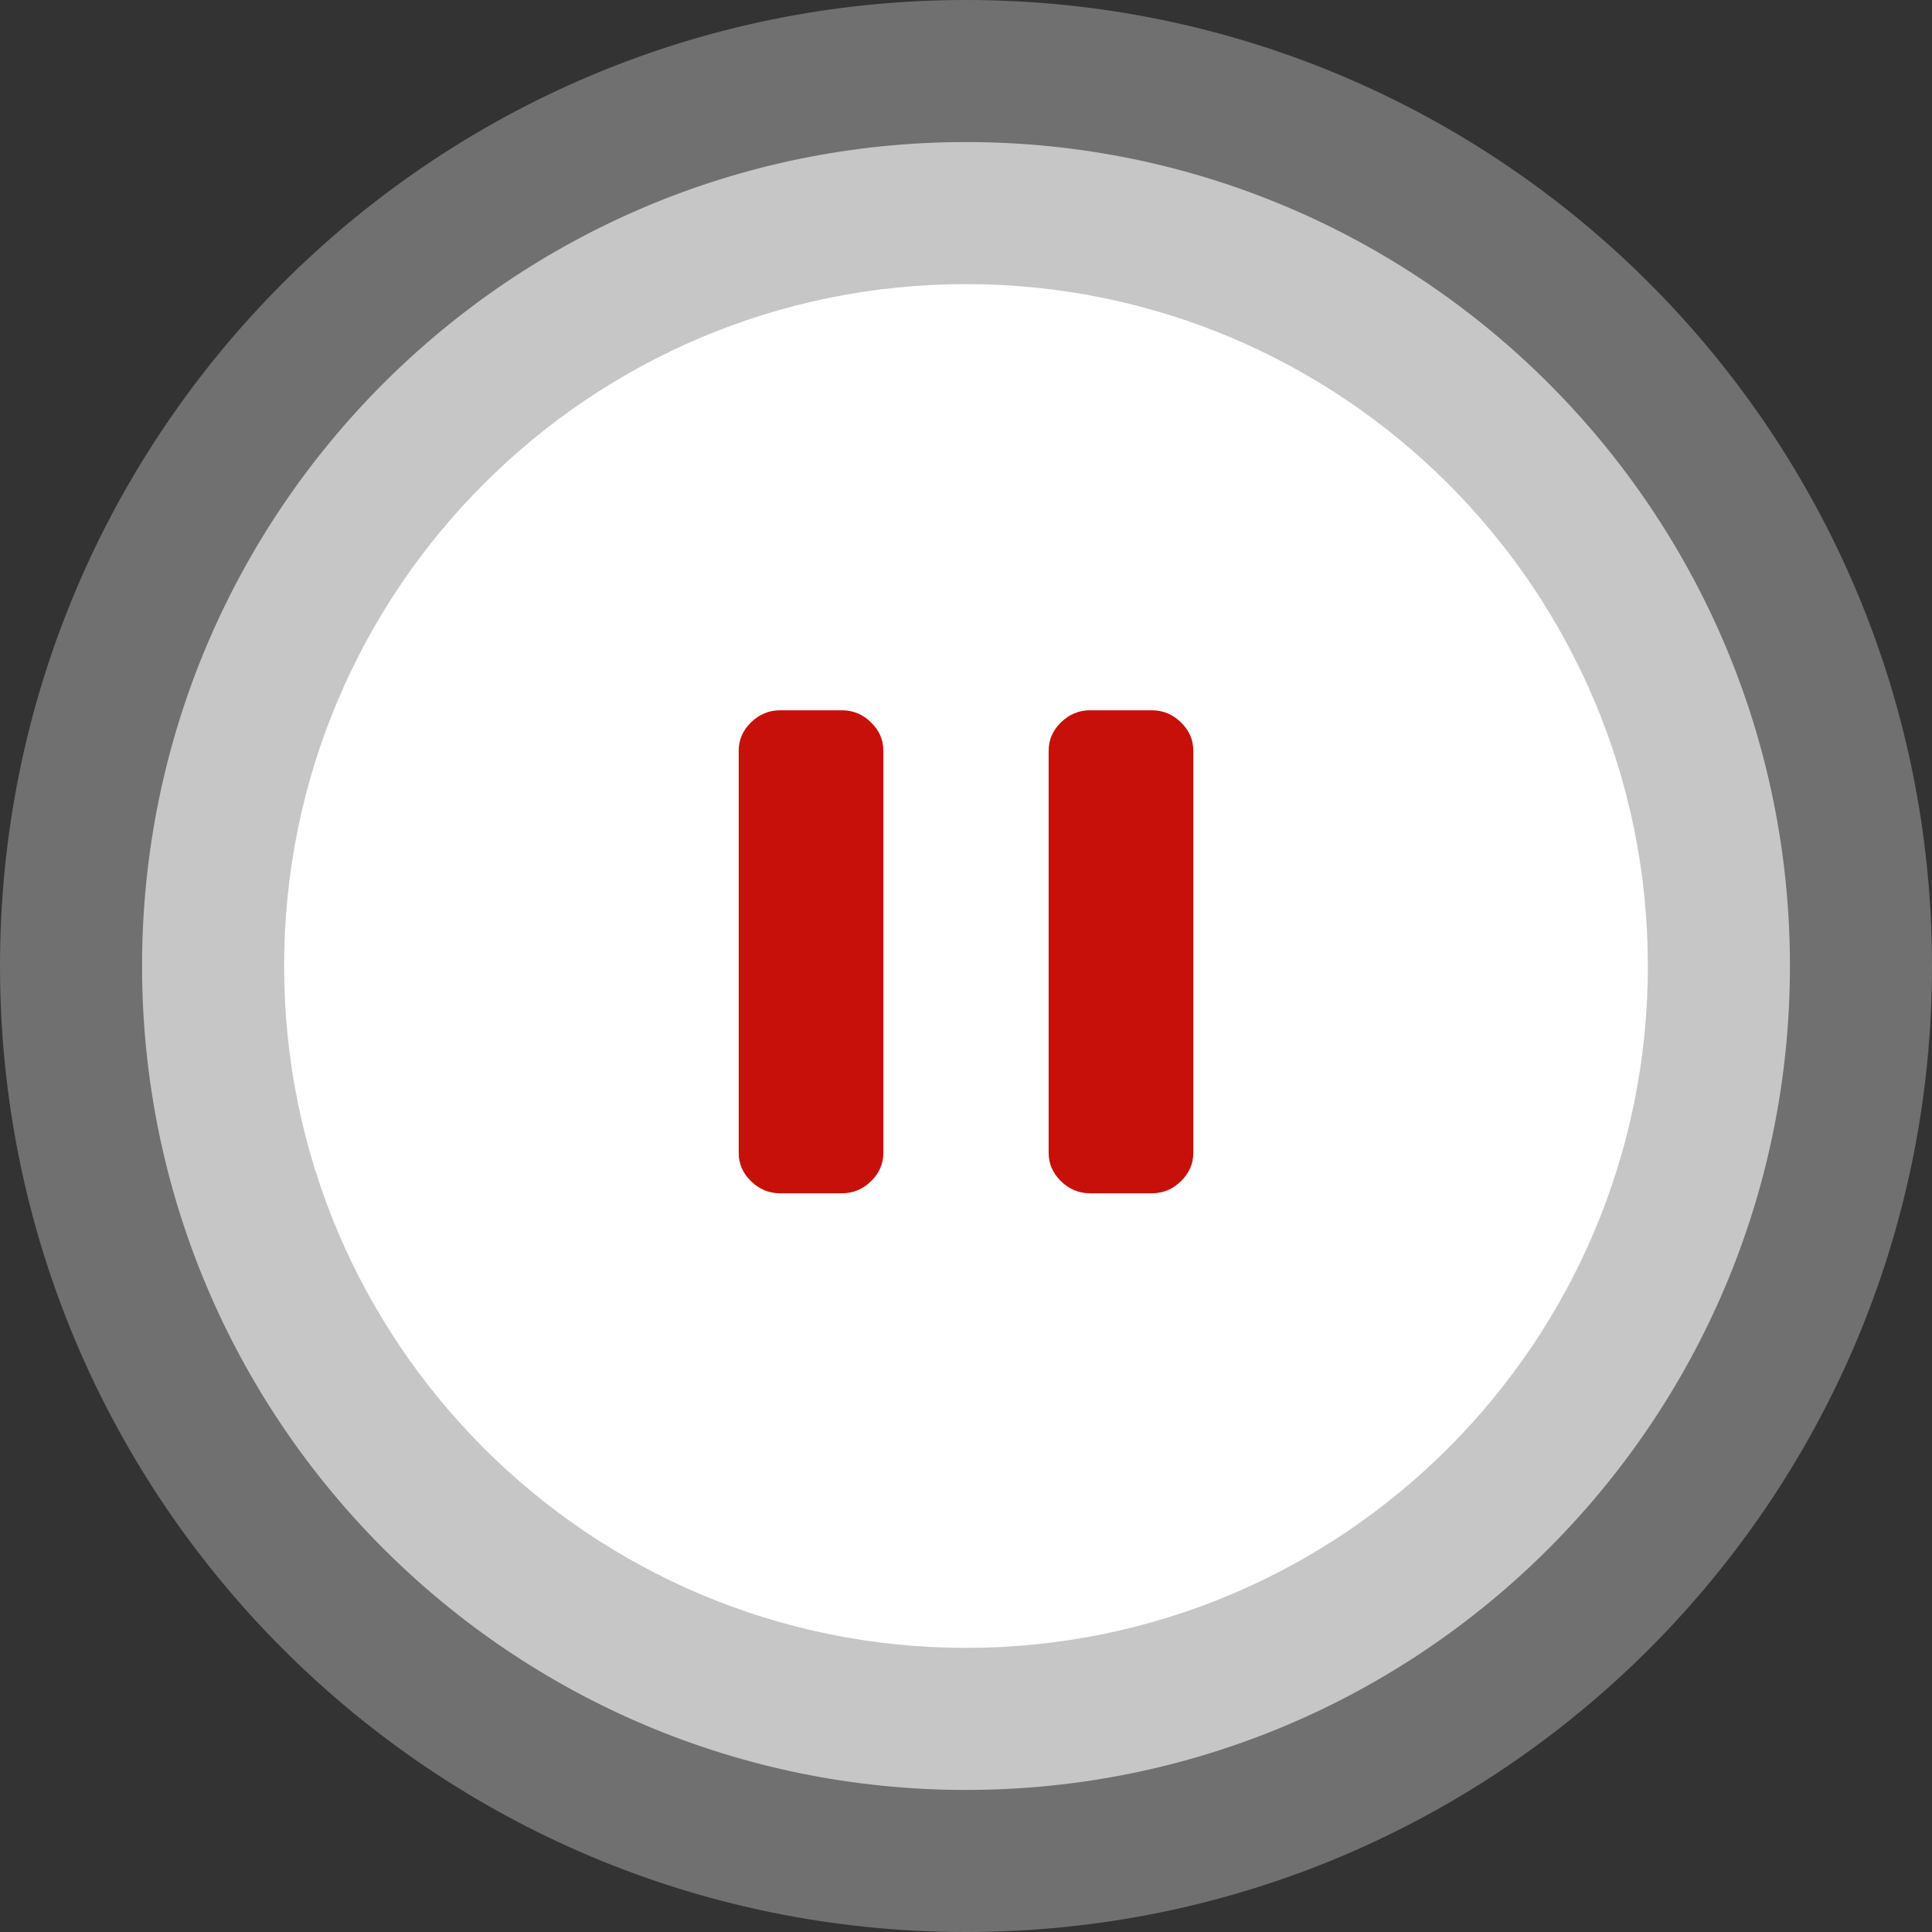
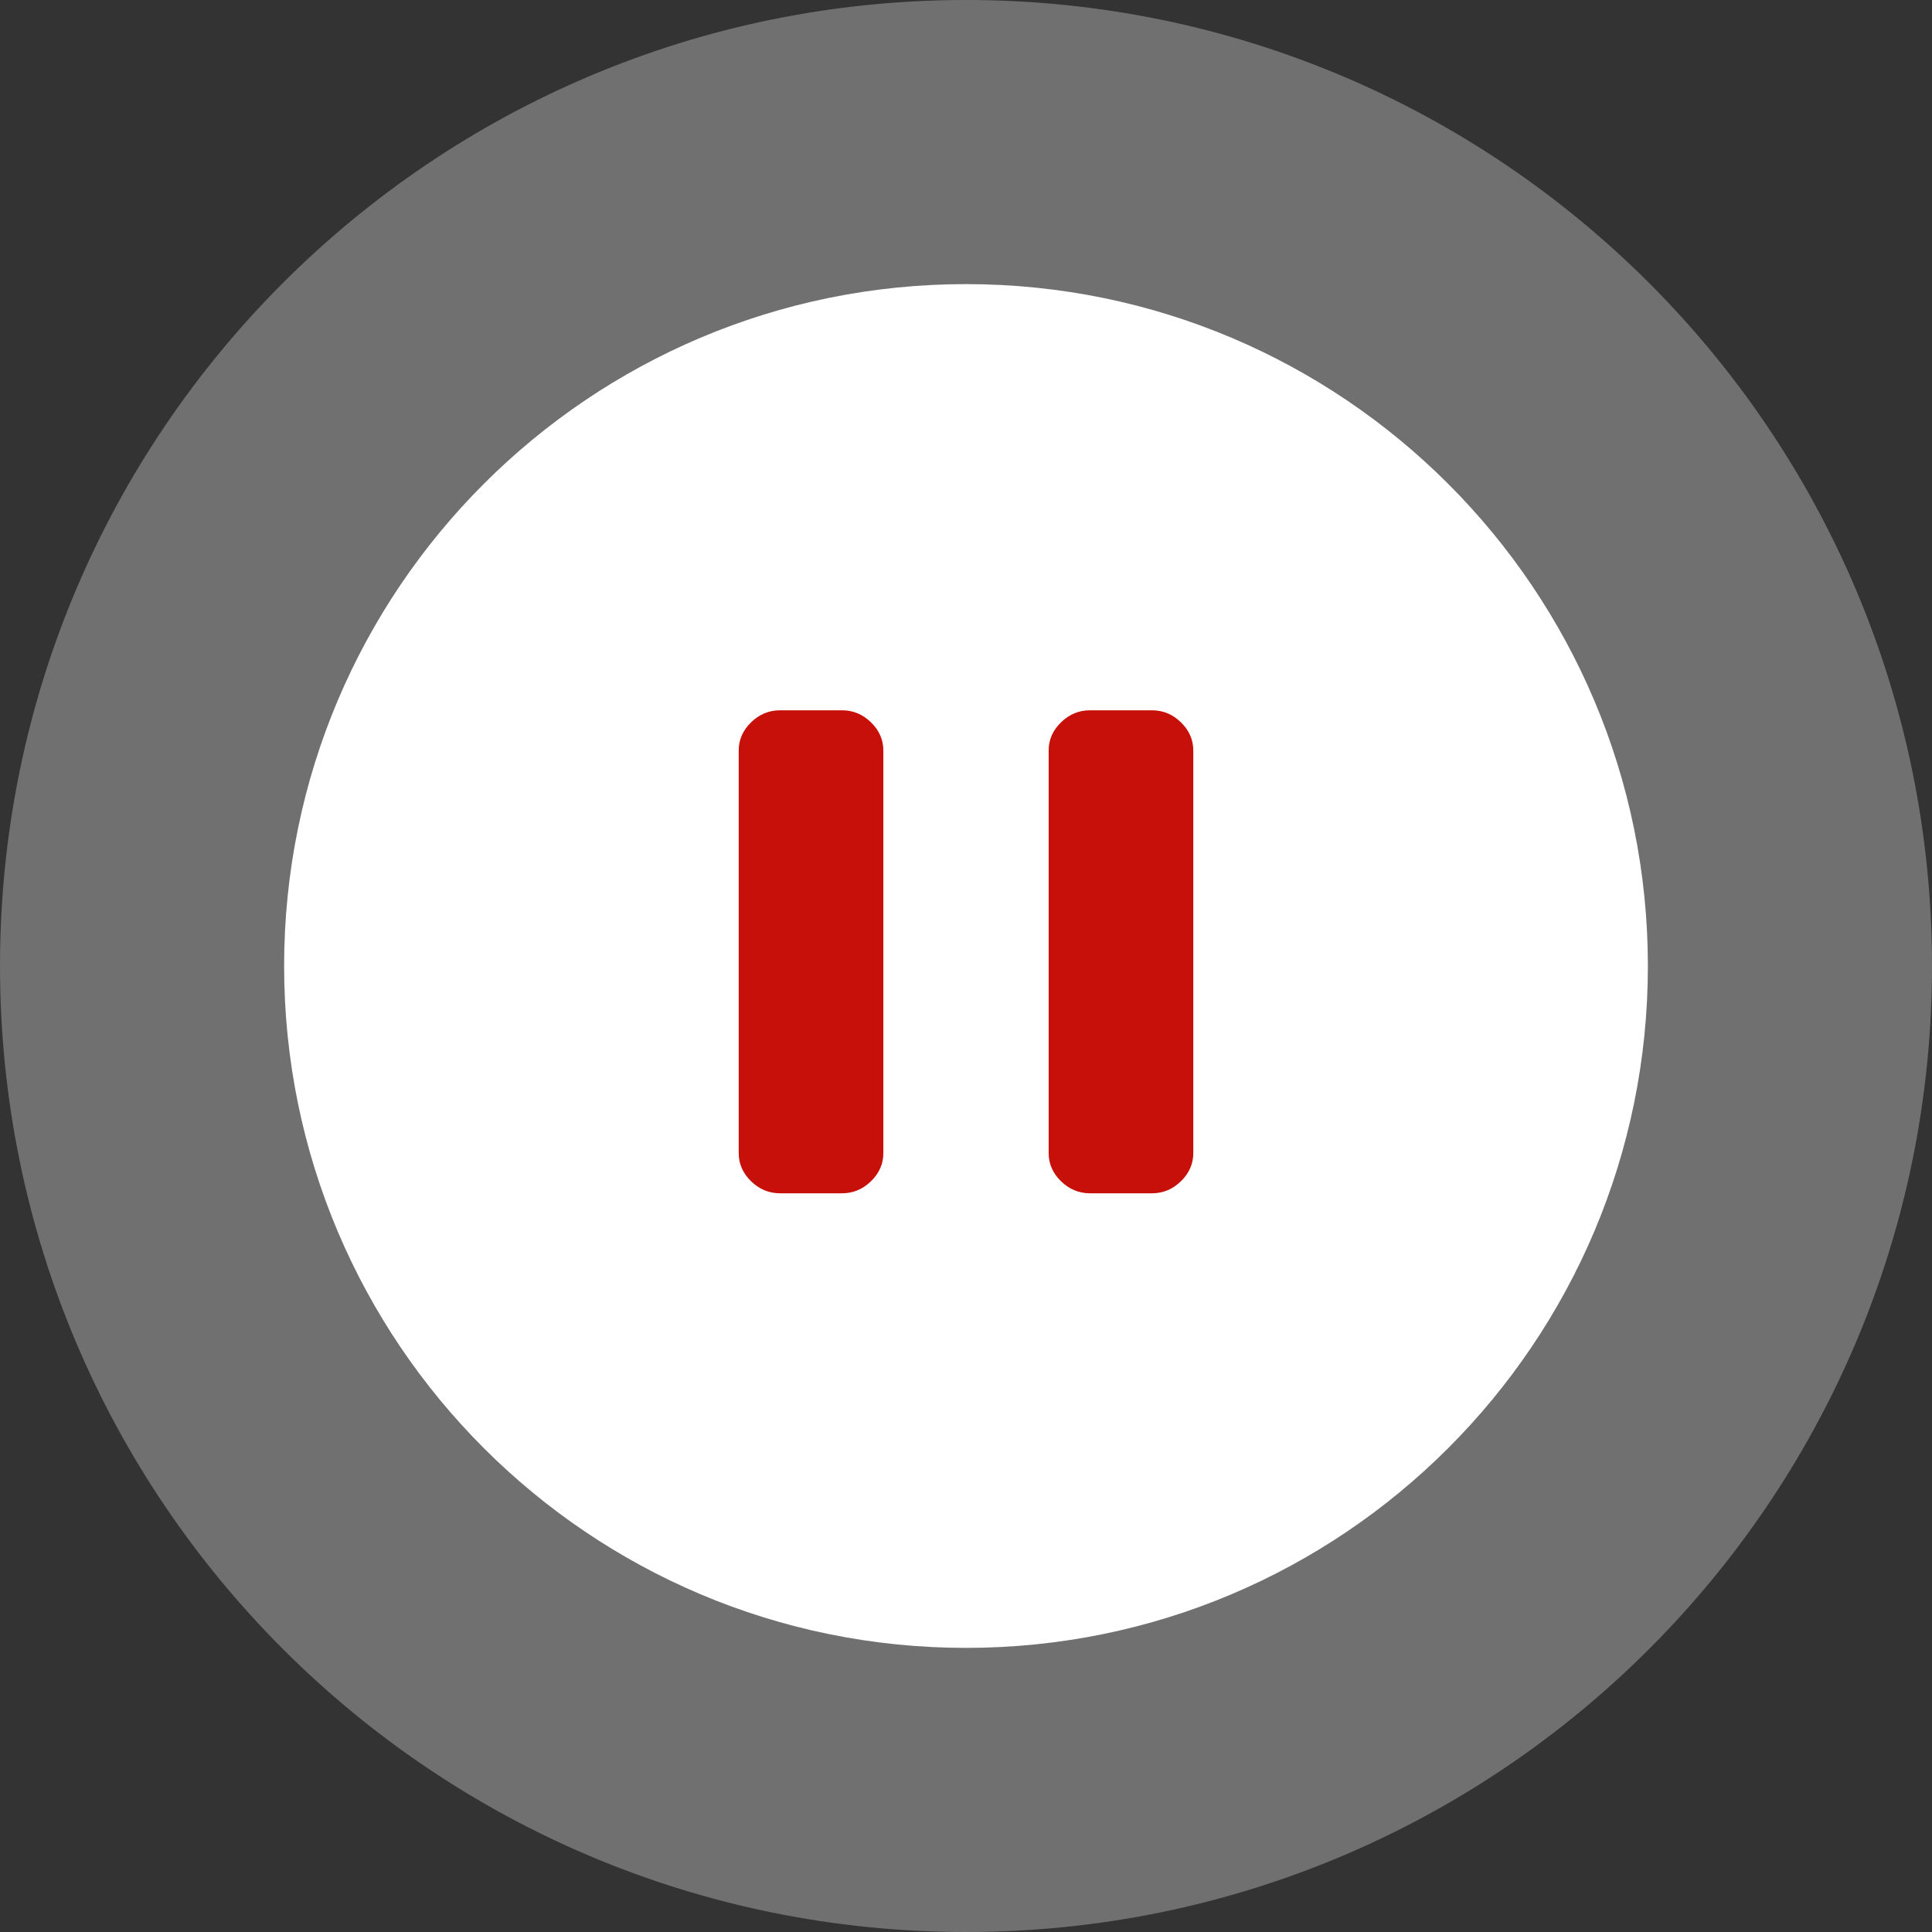
<svg xmlns="http://www.w3.org/2000/svg" width="68" height="68" viewBox="0 0 68 68" fill="none">
  <rect x="0" y="0" width="68" height="68" fill="#333333" stroke="none" />
  <path d="M68 34C68 52.778 52.778 68 34 68C15.222 68 0 52.778 0 34C0 15.222 15.222 0 34 0C52.778 0 68 15.222 68 34Z" fill="white" fill-opacity="0.3" />
-   <path d="M63 34C63 50.016 50.016 63 34 63C17.984 63 5 50.016 5 34C5 17.984 17.984 5 34 5C50.016 5 63 17.984 63 34Z" fill="white" fill-opacity="0.6" />
  <path d="M58 34C58 47.255 47.255 58 34 58C20.745 58 10 47.255 10 34C10 20.745 20.745 10 34 10C47.255 10 58 20.745 58 34Z" fill="white" />
  <path d="M38.364 42C37.974 42 37.634 41.859 37.344 41.576C37.054 41.294 36.909 40.963 36.909 40.583V26.417C36.909 26.037 37.054 25.706 37.344 25.424C37.634 25.141 37.974 25 38.364 25H40.545C40.935 25 41.275 25.141 41.565 25.424C41.855 25.706 42 26.037 42 26.417V40.583C42 40.963 41.855 41.294 41.565 41.576C41.275 41.859 40.935 42 40.545 42H38.364ZM27.454 42C27.065 42 26.725 41.859 26.435 41.576C26.145 41.294 26 40.963 26 40.583V26.417C26 26.037 26.145 25.706 26.435 25.424C26.725 25.141 27.065 25 27.454 25H29.636C30.026 25 30.366 25.141 30.656 25.424C30.946 25.706 31.091 26.037 31.091 26.417V40.583C31.091 40.963 30.946 41.294 30.656 41.576C30.366 41.859 30.026 42 29.636 42H27.454Z" fill="#C71009" />
</svg>